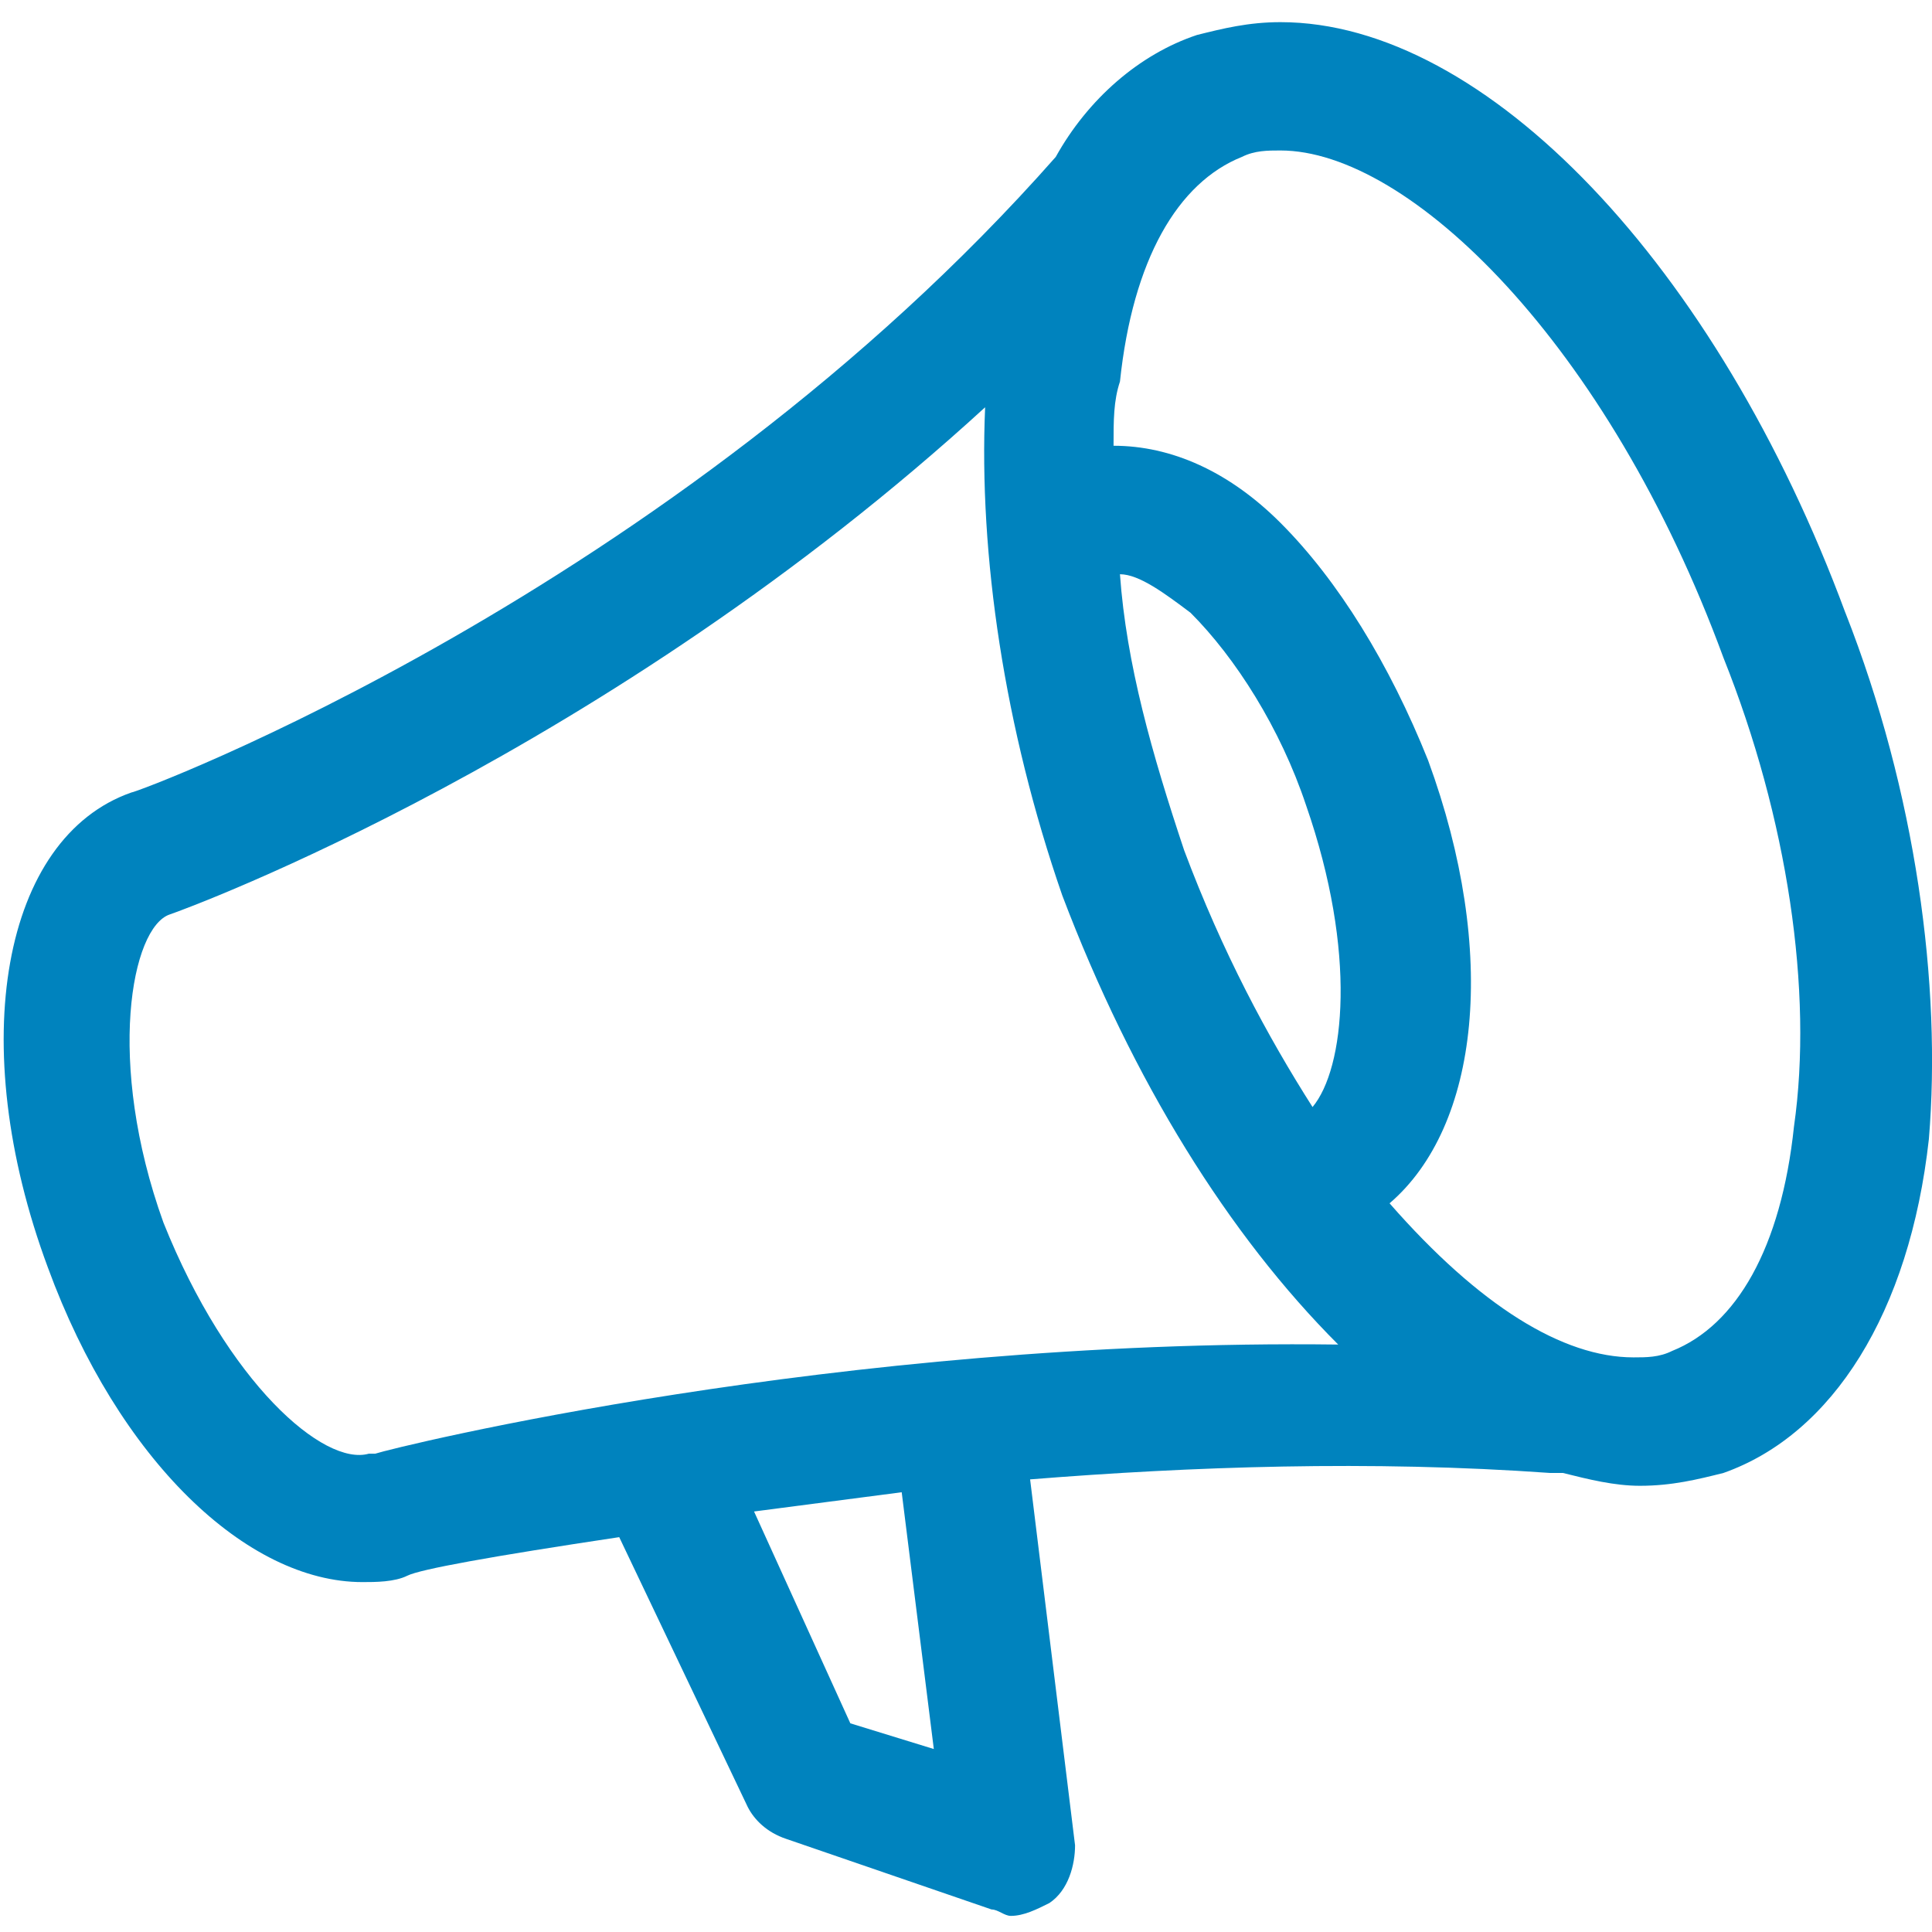
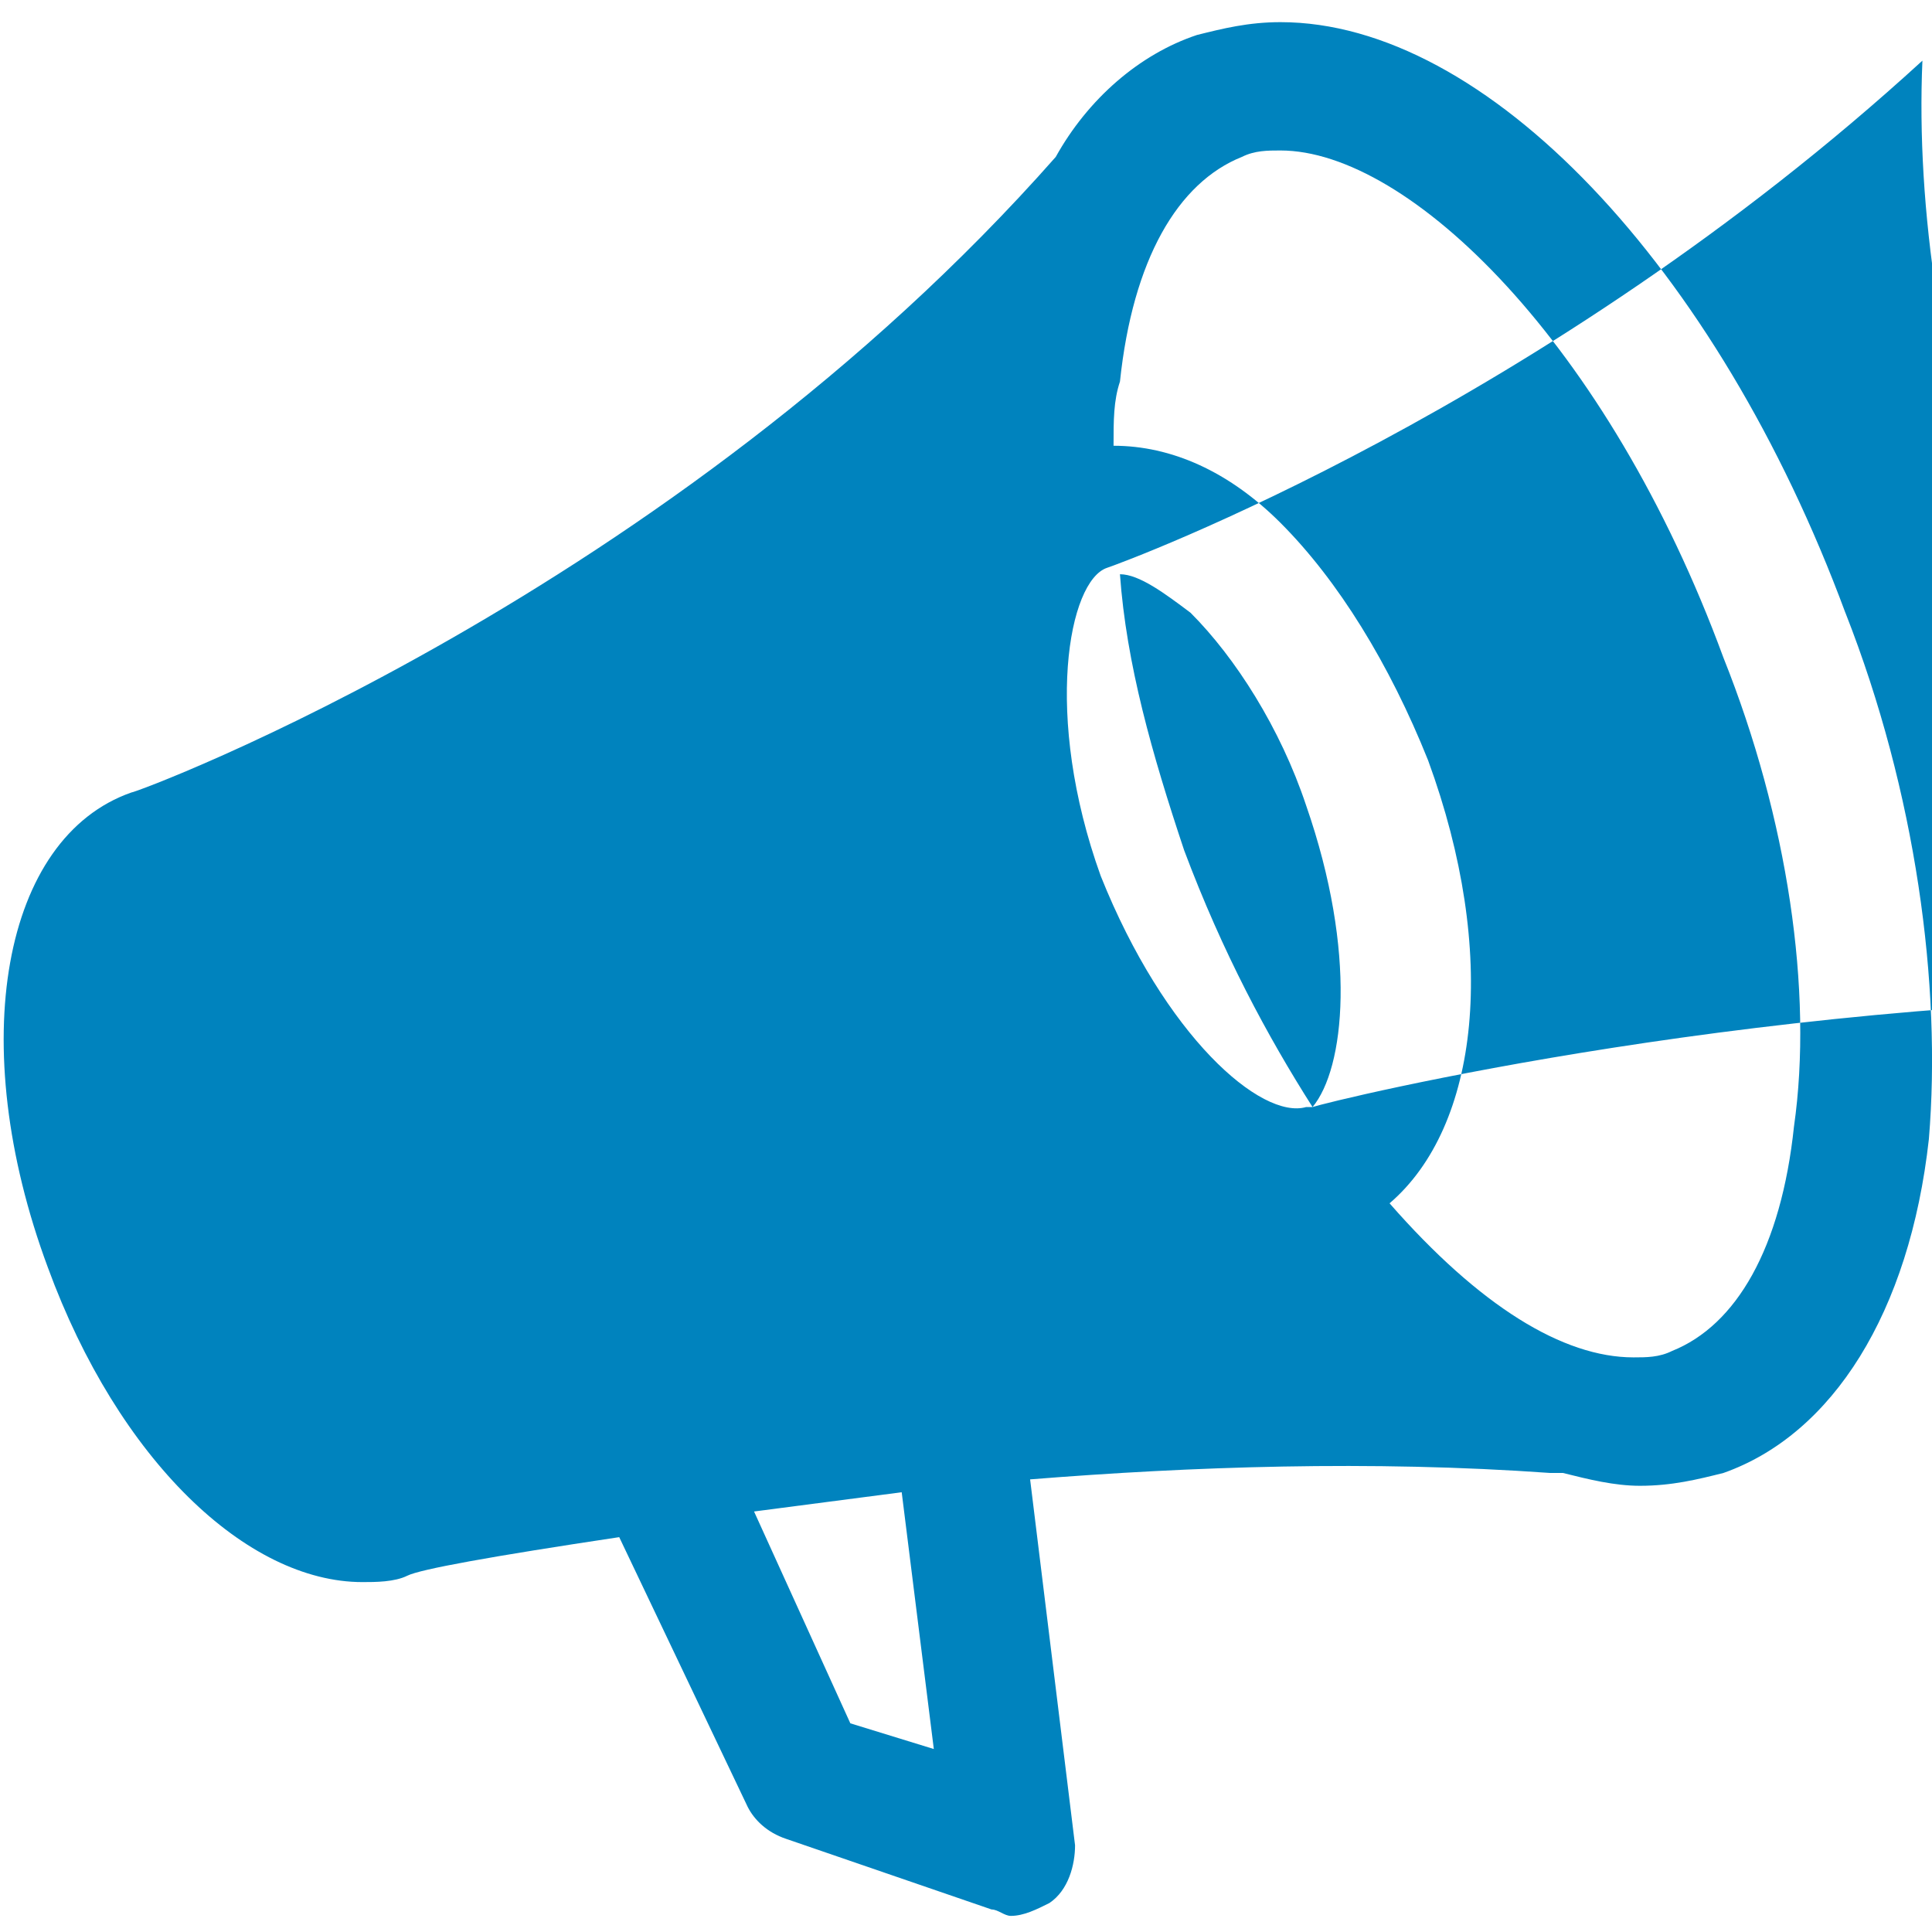
<svg xmlns="http://www.w3.org/2000/svg" id="Layer_1" version="1.1" viewBox="0 0 512 512">
  <defs>
    <style>
      .st0 {
        fill: #0083be;
      }
    </style>
  </defs>
-   <path class="st0" d="M489.04,162.38C455.02,70.51,393.77,5.87,339.33,5.87c-8.51,0-15.31,1.7-22.12,3.4-15.31,5.1-28.92,17.01-37.43,32.32C177.71,157.28,36.51,210.02,34.81,210.02.78,221.92-9.43,276.36,12.69,335.91c18.71,51.04,52.74,83.36,83.36,83.36,3.4,0,8.51,0,11.91-1.7s22.12-5.1,56.14-10.21l34.03,71.45c1.7,3.4,5.1,6.81,10.21,8.51l54.44,18.71c1.7,0,3.4,1.7,5.1,1.7,3.4,0,6.81-1.7,10.21-3.4,5.1-3.4,6.81-10.21,6.81-15.31l-11.91-96.97c42.53-3.4,90.17-5.1,137.8-1.7h3.4c6.81,1.7,13.61,3.4,20.42,3.4,8.51,0,15.31-1.7,22.12-3.4,28.92-10.21,49.34-42.53,54.44-88.47,3.4-40.83-3.4-91.87-22.12-139.5h0ZM225.35,456.7l-25.52-56.14,39.13-5.1,8.51,68.05-22.12-6.81ZM347.84,293.38c-11.91-18.71-23.82-40.83-34.03-68.05-8.51-25.52-15.31-49.34-17.01-73.15,5.1,0,11.91,5.1,18.71,10.21,11.91,11.91,23.82,30.62,30.62,51.04,13.61,39.13,10.21,69.75,1.7,79.96ZM99.45,385.24h-1.7c-11.91,3.4-37.43-18.71-54.44-61.25-15.31-42.53-8.51-78.26,1.7-81.66,5.1-1.7,115.69-42.53,216.06-134.4-1.7,39.13,5.1,85.06,20.42,129.3,18.71,49.34,44.23,90.17,73.15,119.09-132.7-1.7-250.08,27.22-255.19,28.92h0ZM475.43,298.48c-3.4,32.32-15.31,52.74-32.32,59.54-3.4,1.7-6.81,1.7-10.21,1.7-18.71,0-40.83-13.61-64.65-40.83,23.82-20.42,28.92-66.35,10.21-117.39-10.21-25.52-23.82-47.64-39.13-62.95-13.61-13.61-28.92-20.42-44.23-20.42,0-6.81,0-11.91,1.7-17.01,3.4-32.32,15.31-52.74,32.32-59.54,3.4-1.7,6.81-1.7,10.21-1.7,34.03,0,86.76,51.04,117.39,134.4,17.01,42.53,23.82,88.47,18.71,124.19h0Z" />
+   <path class="st0" d="M489.04,162.38C455.02,70.51,393.77,5.87,339.33,5.87c-8.51,0-15.31,1.7-22.12,3.4-15.31,5.1-28.92,17.01-37.43,32.32C177.71,157.28,36.51,210.02,34.81,210.02.78,221.92-9.43,276.36,12.69,335.91c18.71,51.04,52.74,83.36,83.36,83.36,3.4,0,8.51,0,11.91-1.7s22.12-5.1,56.14-10.21l34.03,71.45c1.7,3.4,5.1,6.81,10.21,8.51l54.44,18.71c1.7,0,3.4,1.7,5.1,1.7,3.4,0,6.81-1.7,10.21-3.4,5.1-3.4,6.81-10.21,6.81-15.31l-11.91-96.97c42.53-3.4,90.17-5.1,137.8-1.7h3.4c6.81,1.7,13.61,3.4,20.42,3.4,8.51,0,15.31-1.7,22.12-3.4,28.92-10.21,49.34-42.53,54.44-88.47,3.4-40.83-3.4-91.87-22.12-139.5h0ZM225.35,456.7l-25.52-56.14,39.13-5.1,8.51,68.05-22.12-6.81ZM347.84,293.38c-11.91-18.71-23.82-40.83-34.03-68.05-8.51-25.52-15.31-49.34-17.01-73.15,5.1,0,11.91,5.1,18.71,10.21,11.91,11.91,23.82,30.62,30.62,51.04,13.61,39.13,10.21,69.75,1.7,79.96Zh-1.7c-11.91,3.4-37.43-18.71-54.44-61.25-15.31-42.53-8.51-78.26,1.7-81.66,5.1-1.7,115.69-42.53,216.06-134.4-1.7,39.13,5.1,85.06,20.42,129.3,18.71,49.34,44.23,90.17,73.15,119.09-132.7-1.7-250.08,27.22-255.19,28.92h0ZM475.43,298.48c-3.4,32.32-15.31,52.74-32.32,59.54-3.4,1.7-6.81,1.7-10.21,1.7-18.71,0-40.83-13.61-64.65-40.83,23.82-20.42,28.92-66.35,10.21-117.39-10.21-25.52-23.82-47.64-39.13-62.95-13.61-13.61-28.92-20.42-44.23-20.42,0-6.81,0-11.91,1.7-17.01,3.4-32.32,15.31-52.74,32.32-59.54,3.4-1.7,6.81-1.7,10.21-1.7,34.03,0,86.76,51.04,117.39,134.4,17.01,42.53,23.82,88.47,18.71,124.19h0Z" />
</svg>